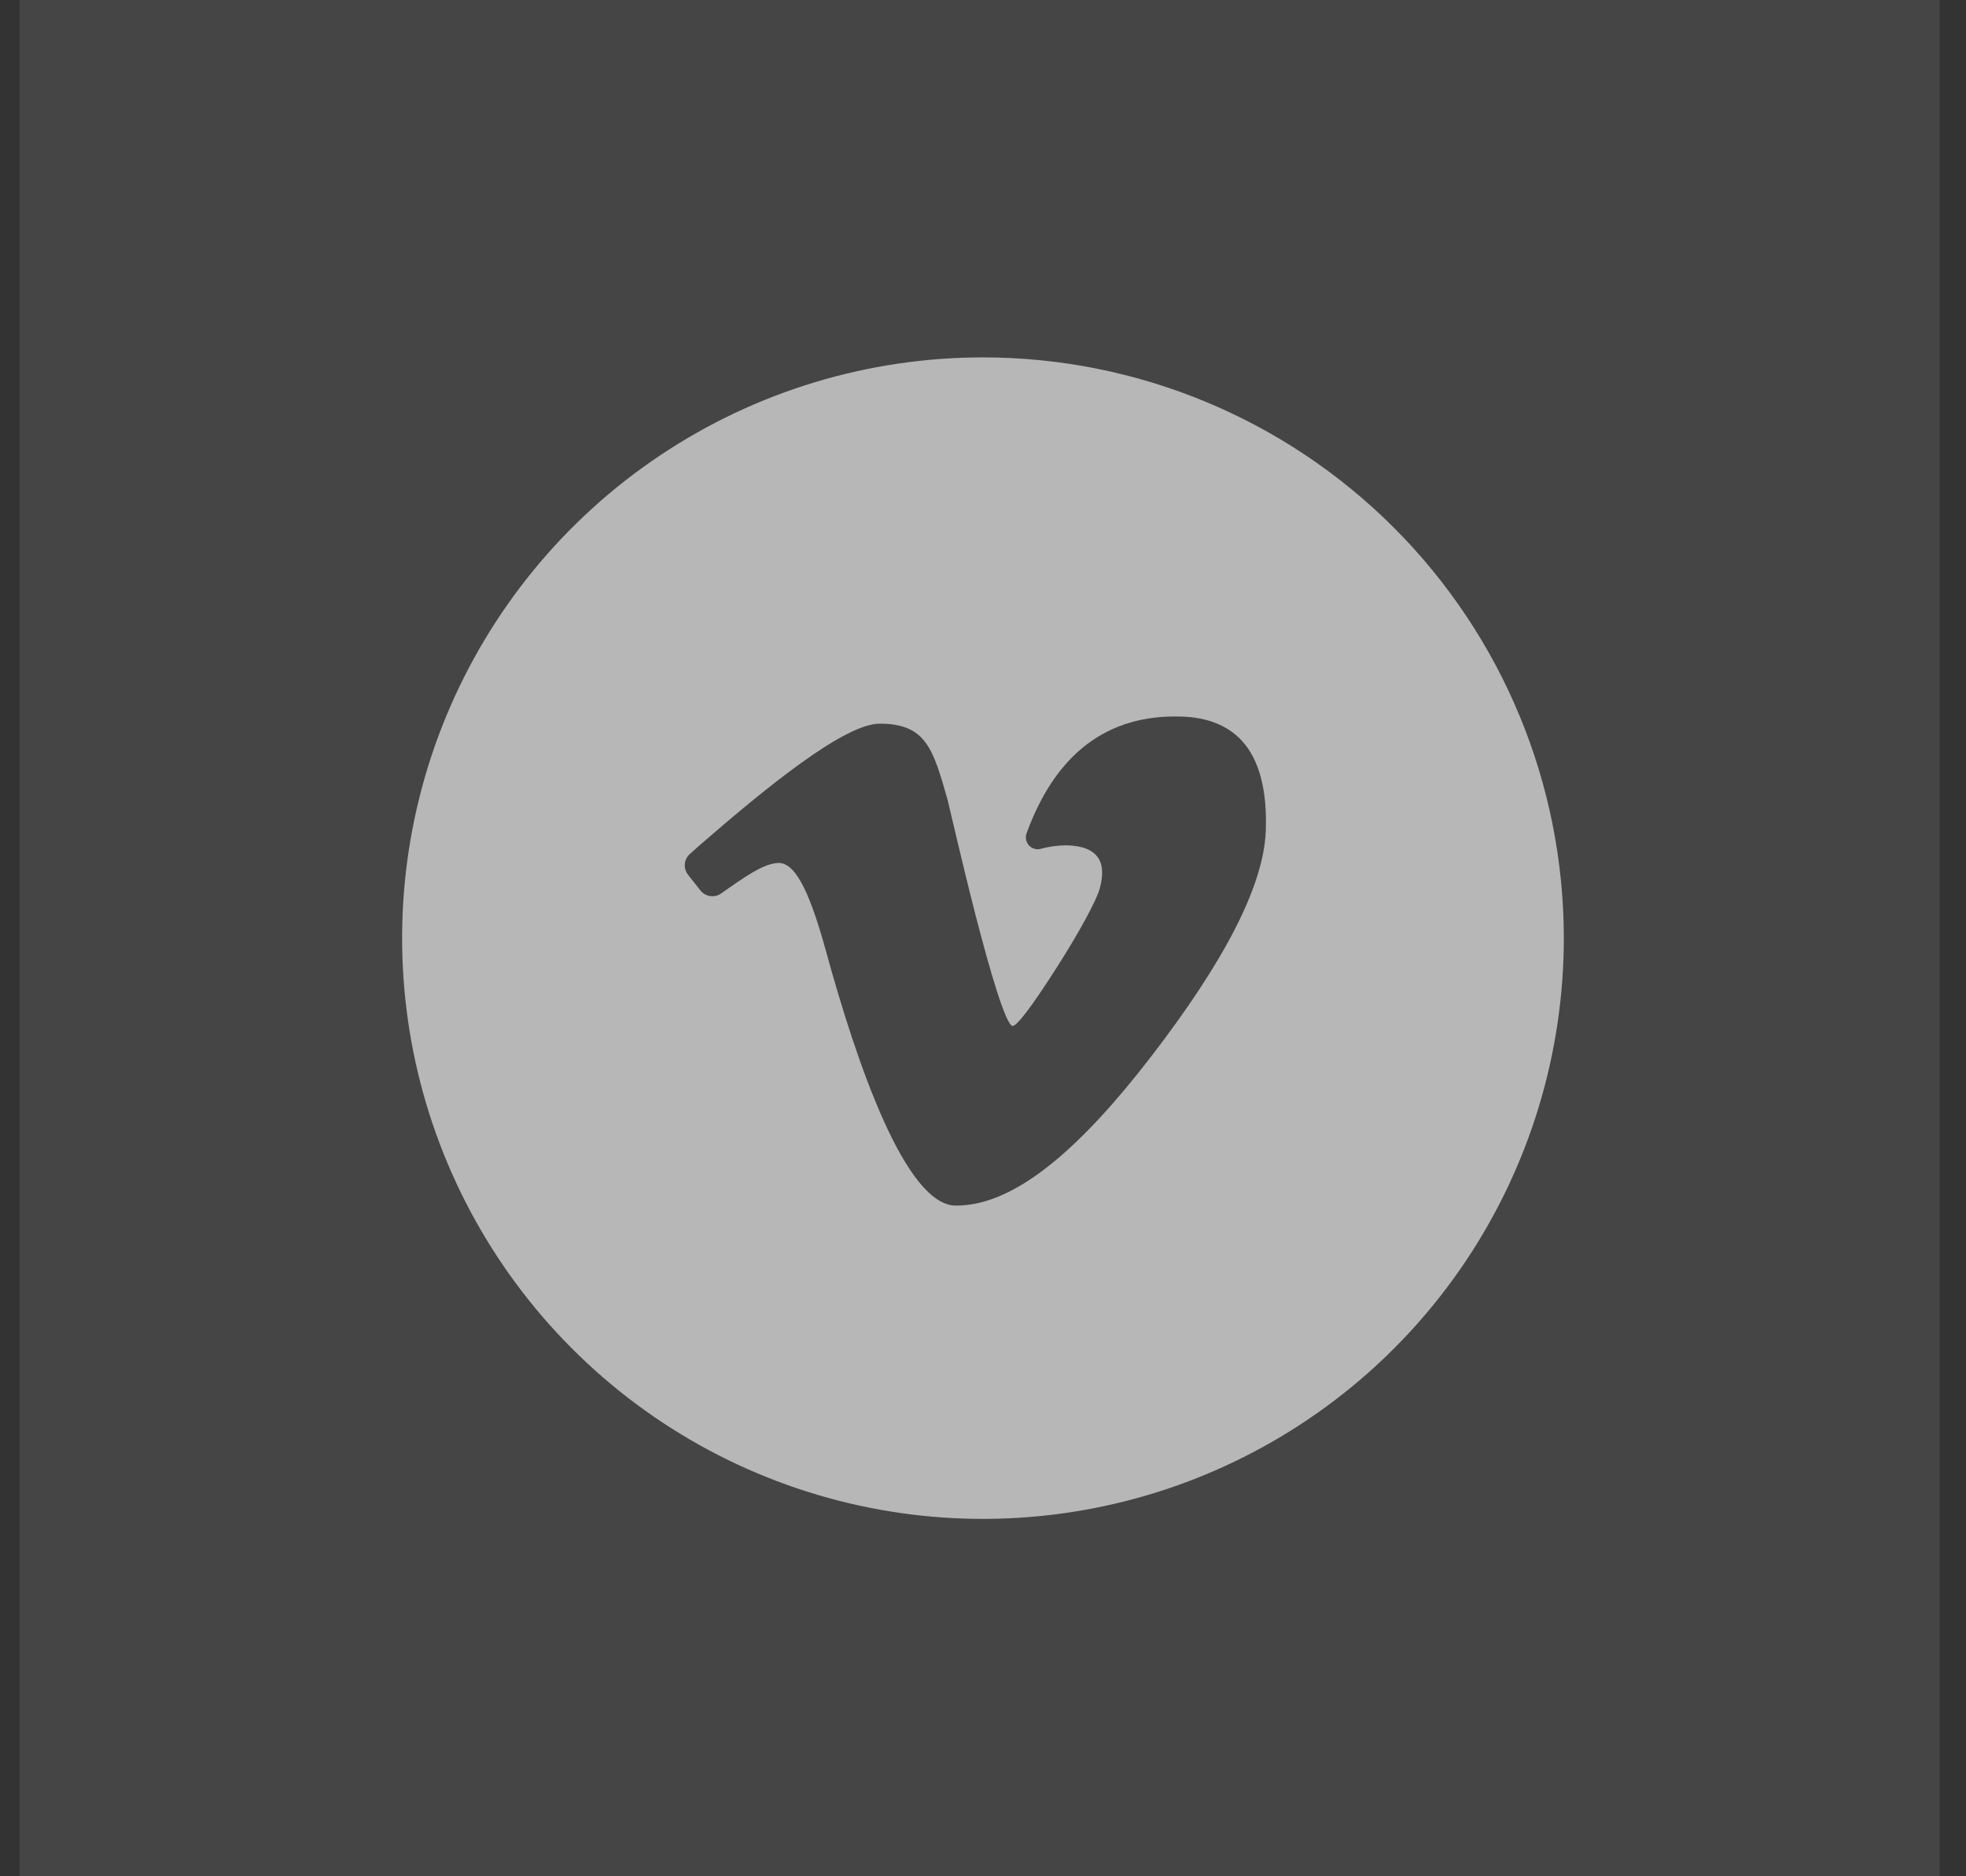
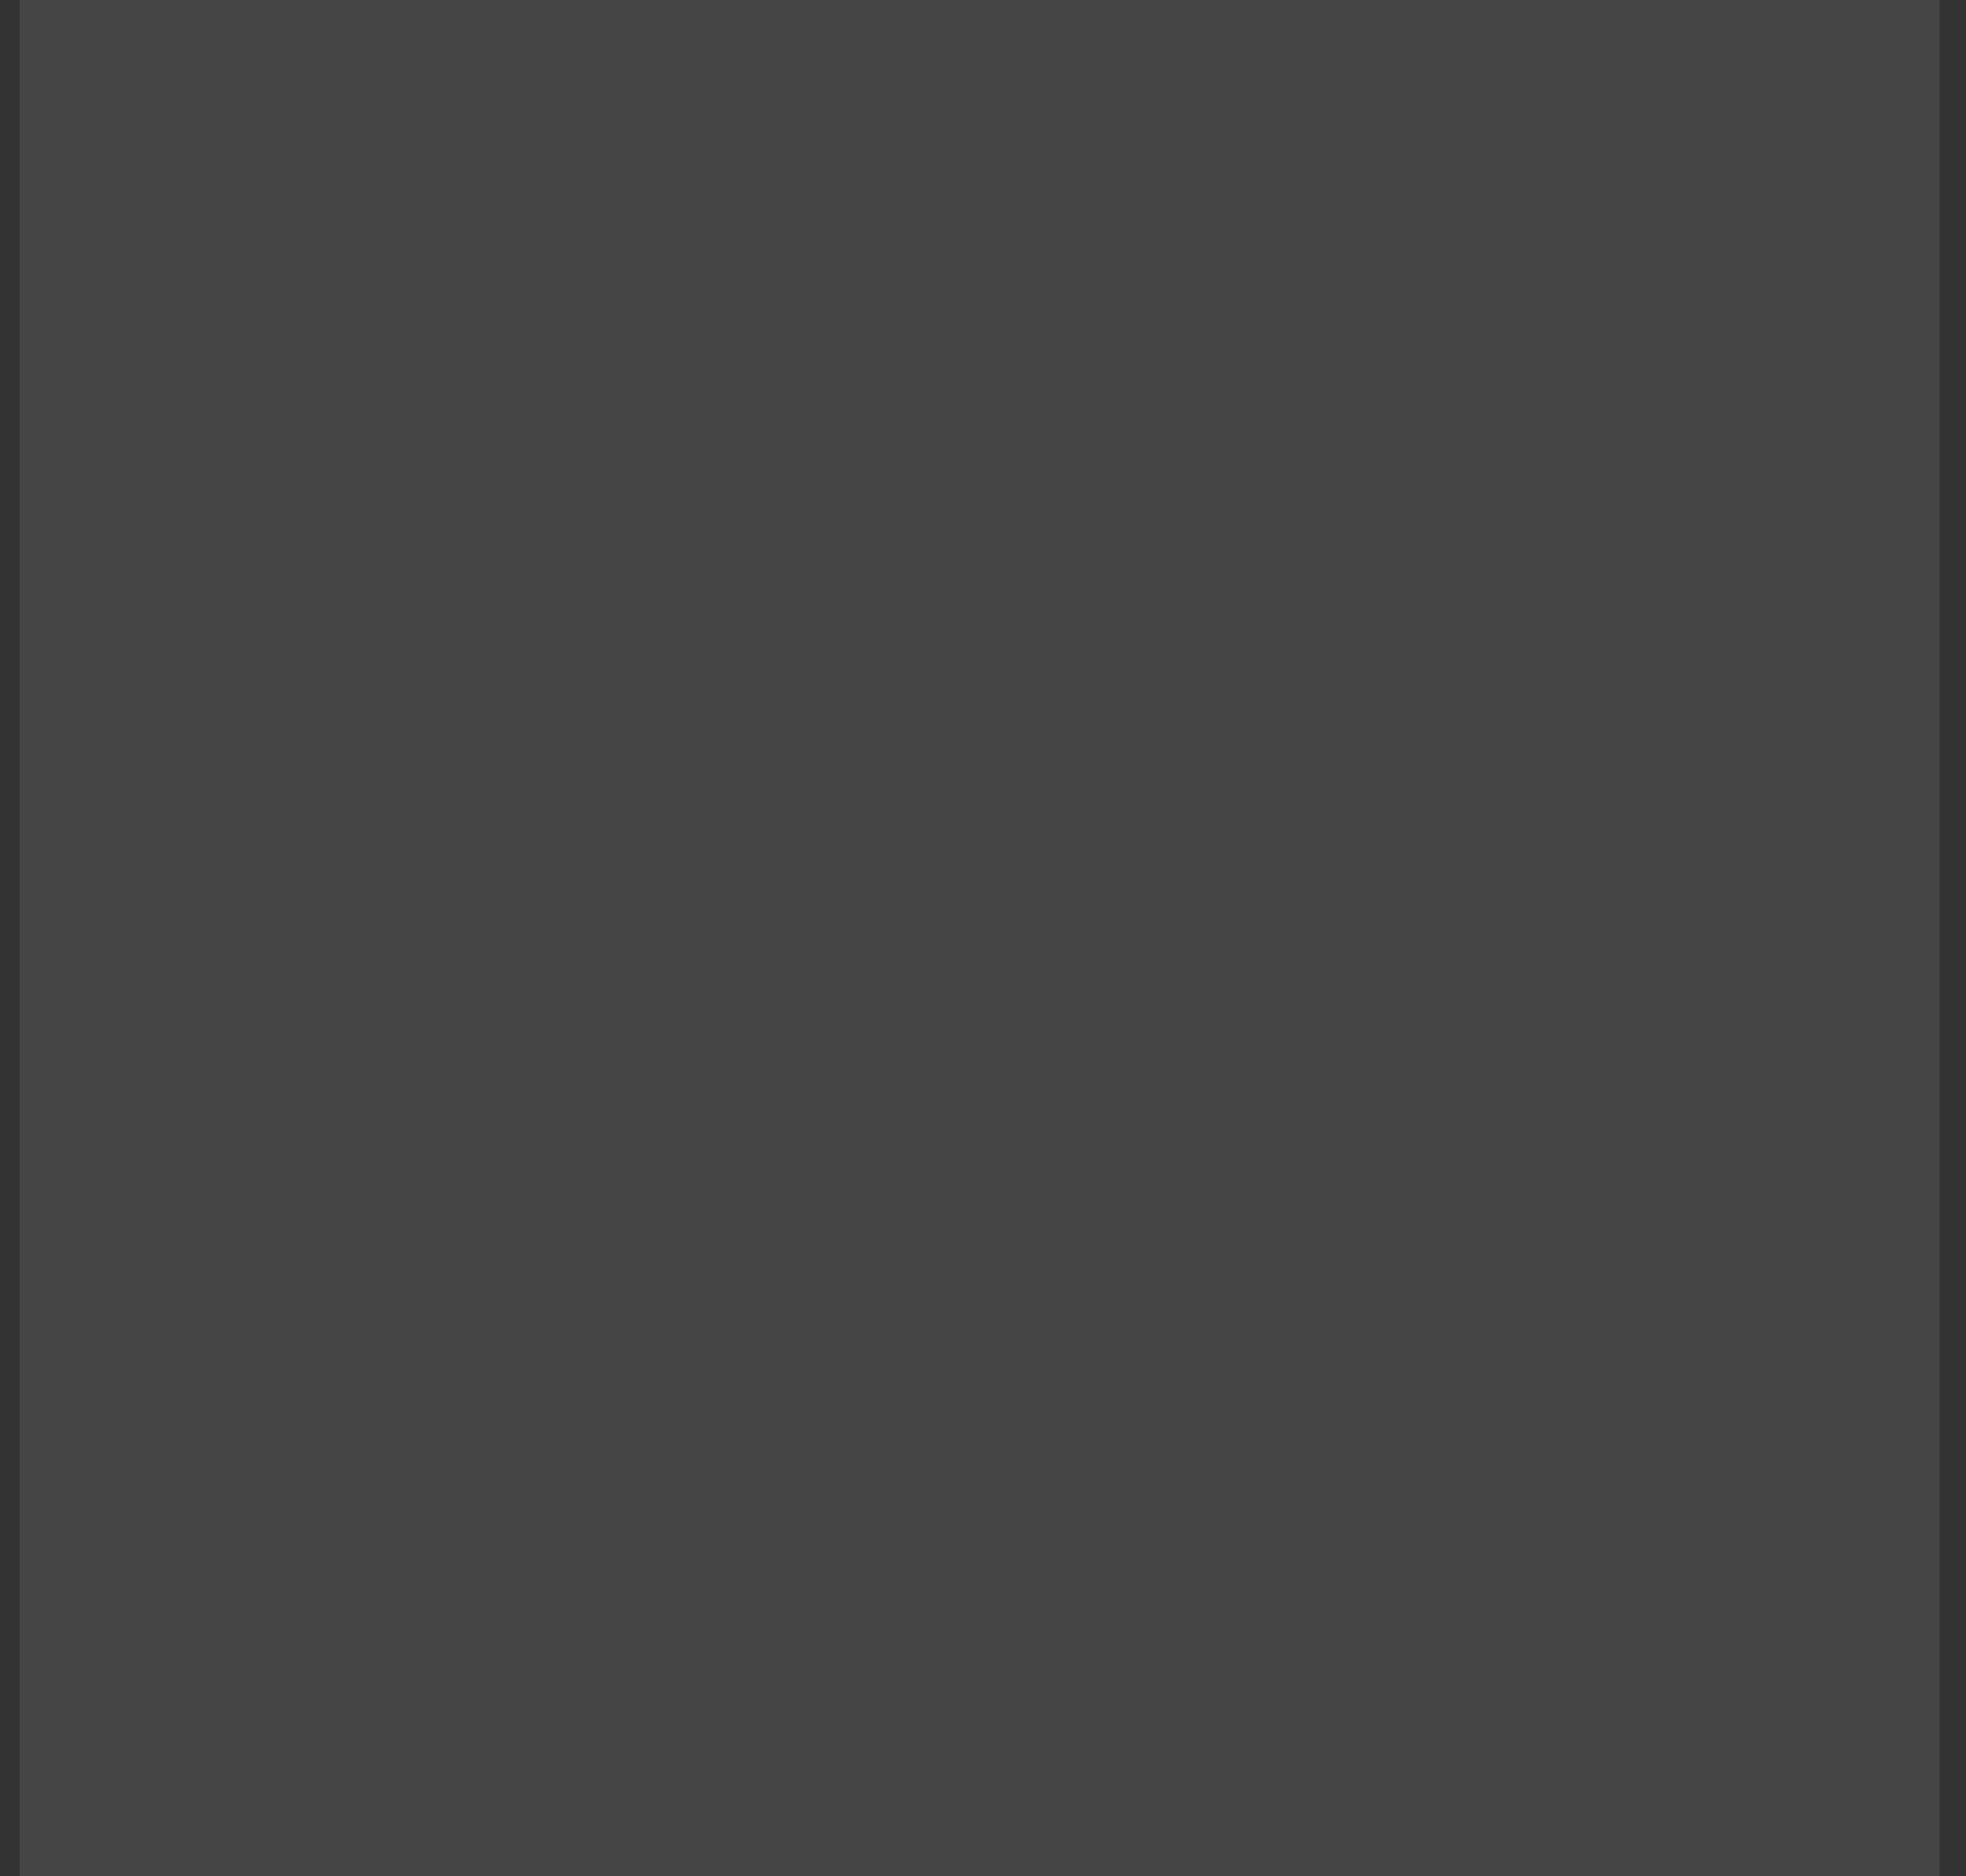
<svg xmlns="http://www.w3.org/2000/svg" fill="none" viewBox="0 0 44 42" height="42" width="44">
  <rect x="0" y="0" width="44" height="42" fill="#333333" stroke="none" />
  <path fill="white" d="M43.41 0H0.439V42H43.41V0Z" opacity="0.09" />
-   <path fill="#B7B7B7" d="M22 8C19.428 8 16.915 8.762 14.777 10.191C12.639 11.619 10.973 13.65 9.989 16.025C9.005 18.401 8.748 21.014 9.249 23.536C9.751 26.058 10.989 28.374 12.807 30.192C14.625 32.011 16.942 33.249 19.463 33.75C21.985 34.252 24.599 33.994 26.974 33.01C29.35 32.026 31.38 30.36 32.809 28.222C34.237 26.085 34.999 23.571 34.999 21C34.999 17.552 33.63 14.246 31.192 11.808C28.754 9.37 25.447 8 22 8ZM28.328 18.616C28.274 19.842 27.4 21.523 25.763 23.65C24.177 25.712 22.908 26.729 21.828 26.944C21.685 26.972 21.54 26.987 21.394 26.987C20.275 26.987 19.184 23.853 18.467 21.222C18.089 19.868 17.774 19.3 17.41 19.317C17.068 19.334 16.63 19.659 16.16 19.984L16.146 19.996C16.073 20.049 15.983 20.072 15.894 20.058C15.805 20.045 15.725 19.998 15.671 19.926L15.4 19.584C15.345 19.514 15.319 19.425 15.327 19.336C15.336 19.247 15.38 19.166 15.448 19.108L15.671 18.91C17.125 17.647 18.895 16.199 19.687 16.199C20.729 16.199 20.884 16.768 21.209 17.909C21.225 17.962 21.509 19.218 21.828 20.463C22.148 21.708 22.513 22.965 22.665 22.965C22.757 22.965 23.081 22.553 23.666 21.633C24.148 20.877 24.535 20.165 24.61 19.898C24.7 19.582 24.683 19.341 24.56 19.178C24.403 18.968 24.083 18.923 23.842 18.923C23.655 18.925 23.469 18.951 23.289 19.002C23.243 19.014 23.194 19.013 23.149 18.999C23.103 18.986 23.062 18.96 23.029 18.925C22.997 18.89 22.974 18.847 22.965 18.8C22.955 18.754 22.957 18.705 22.973 18.66C23.623 16.866 24.788 15.988 26.437 16.04C27.02 16.057 27.475 16.238 27.79 16.577C28.185 17.006 28.364 17.69 28.328 18.616Z" />
</svg>